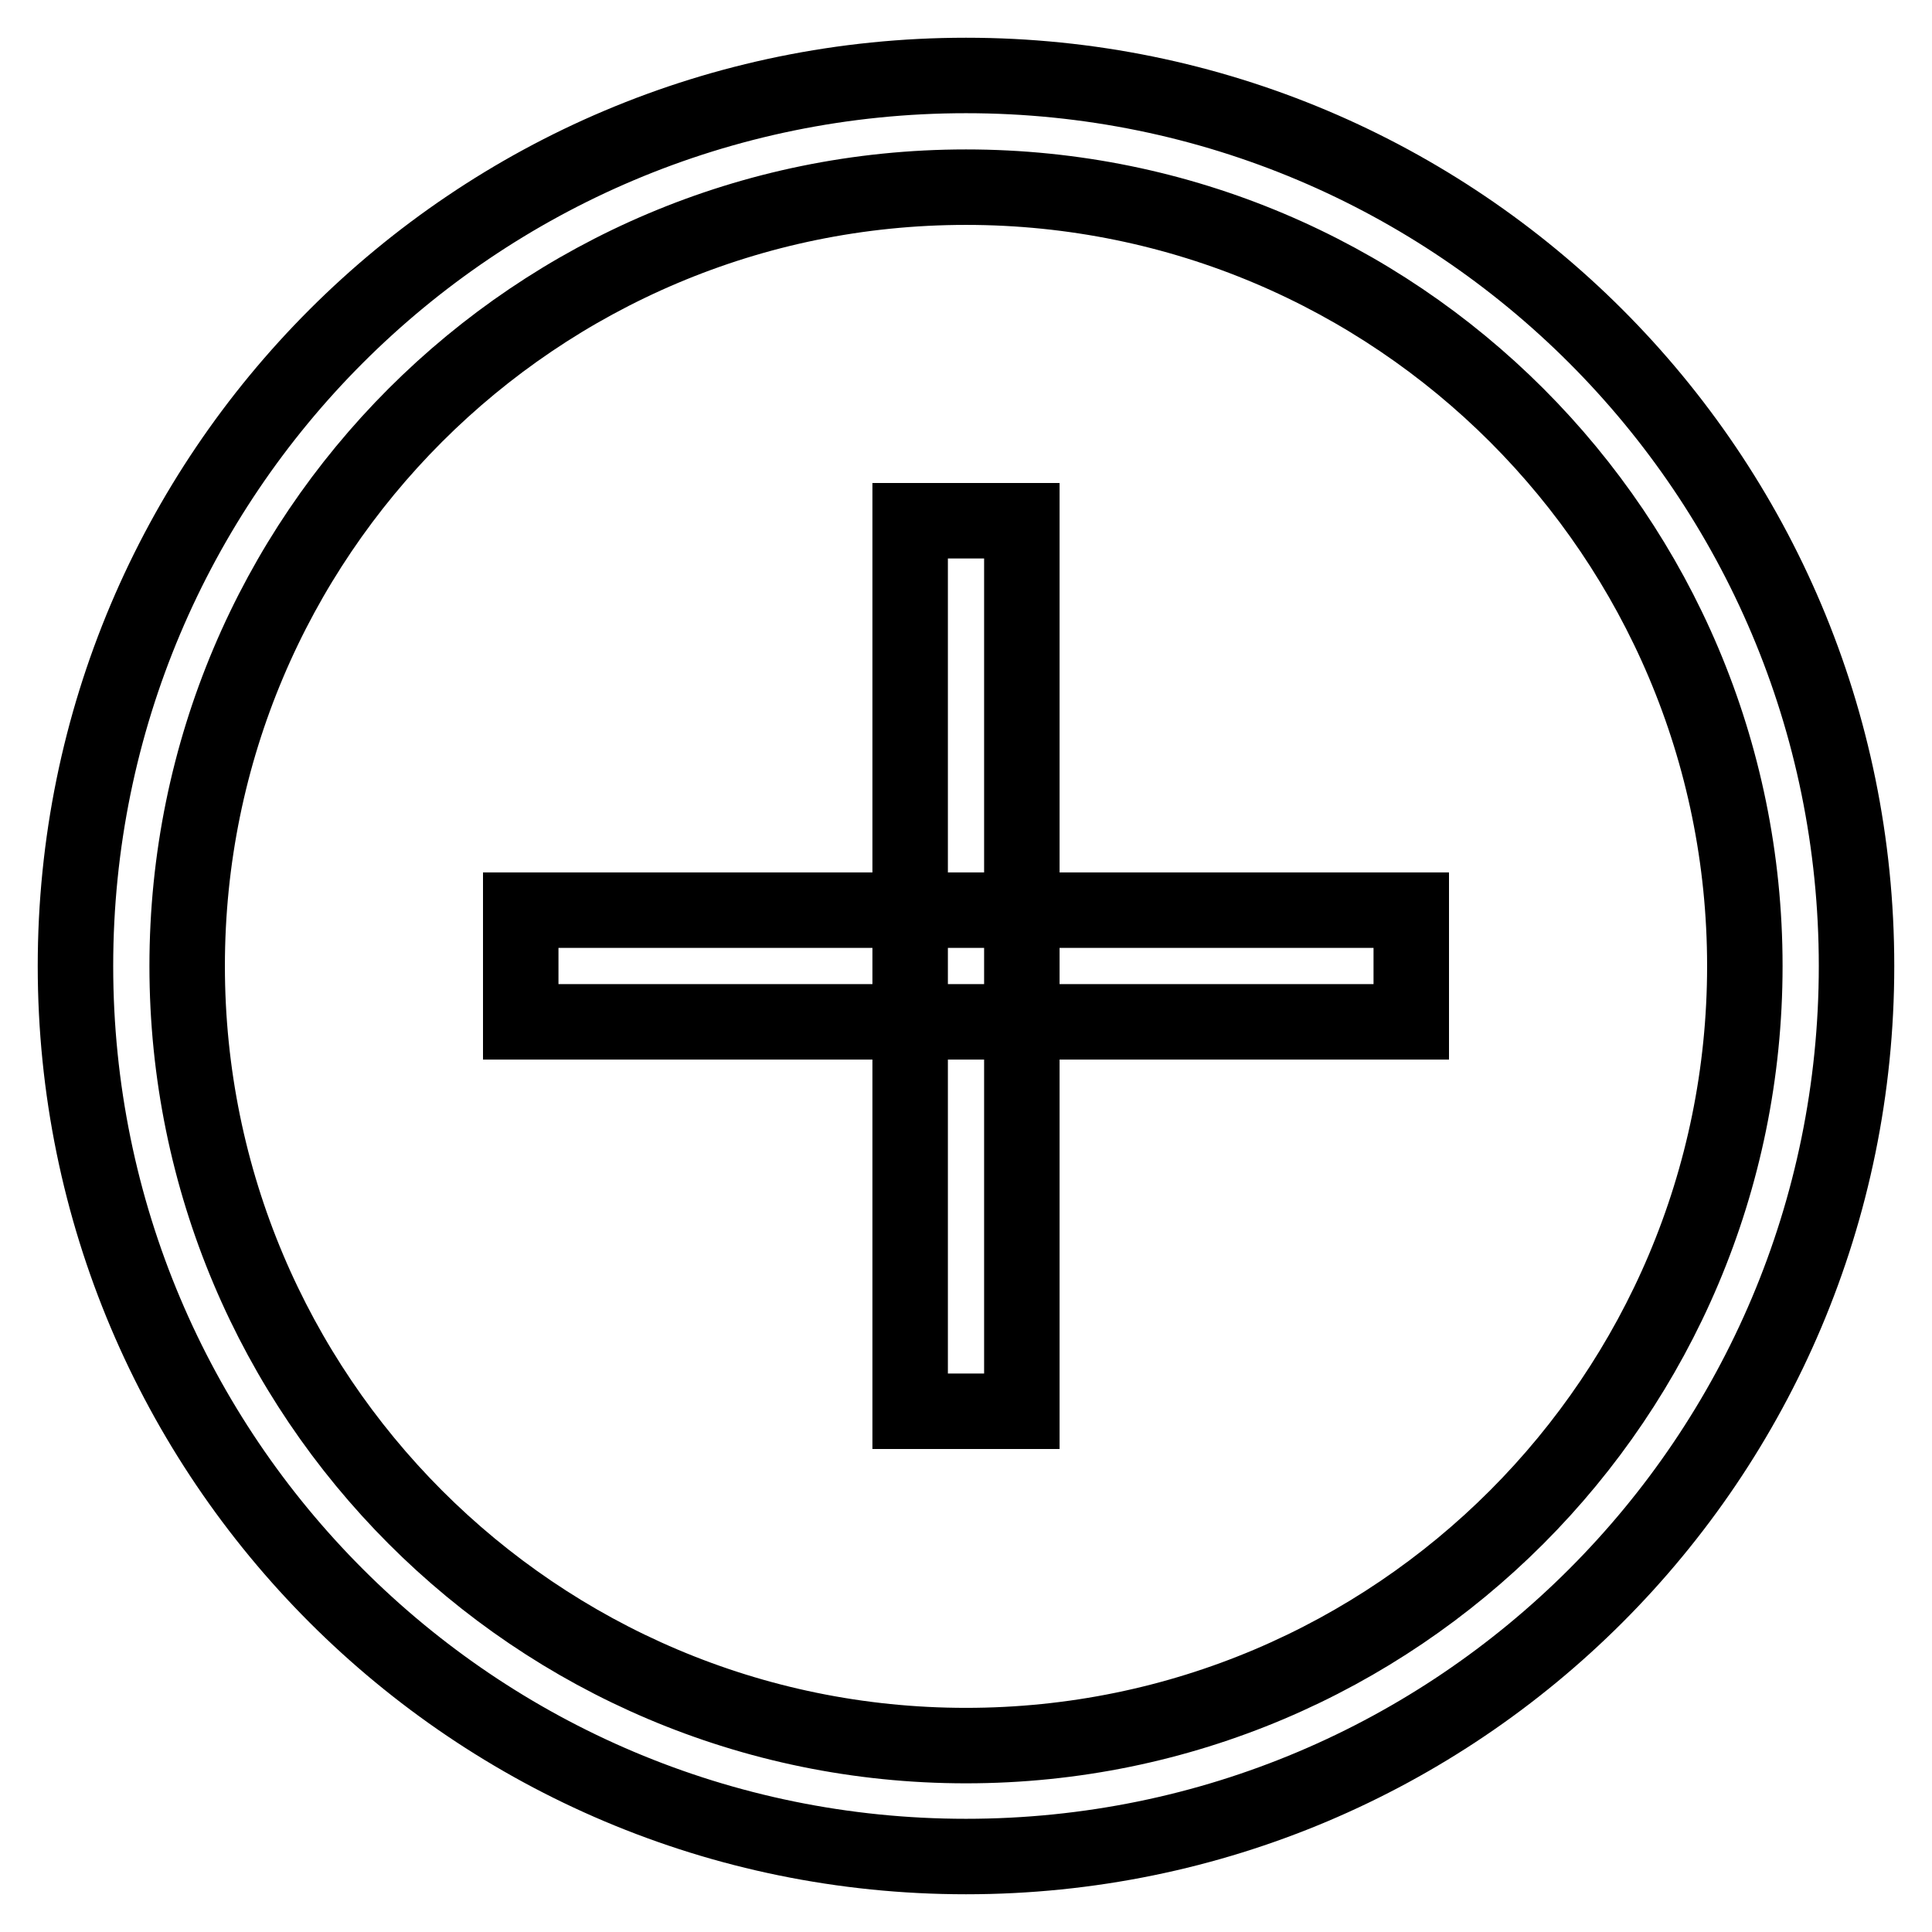
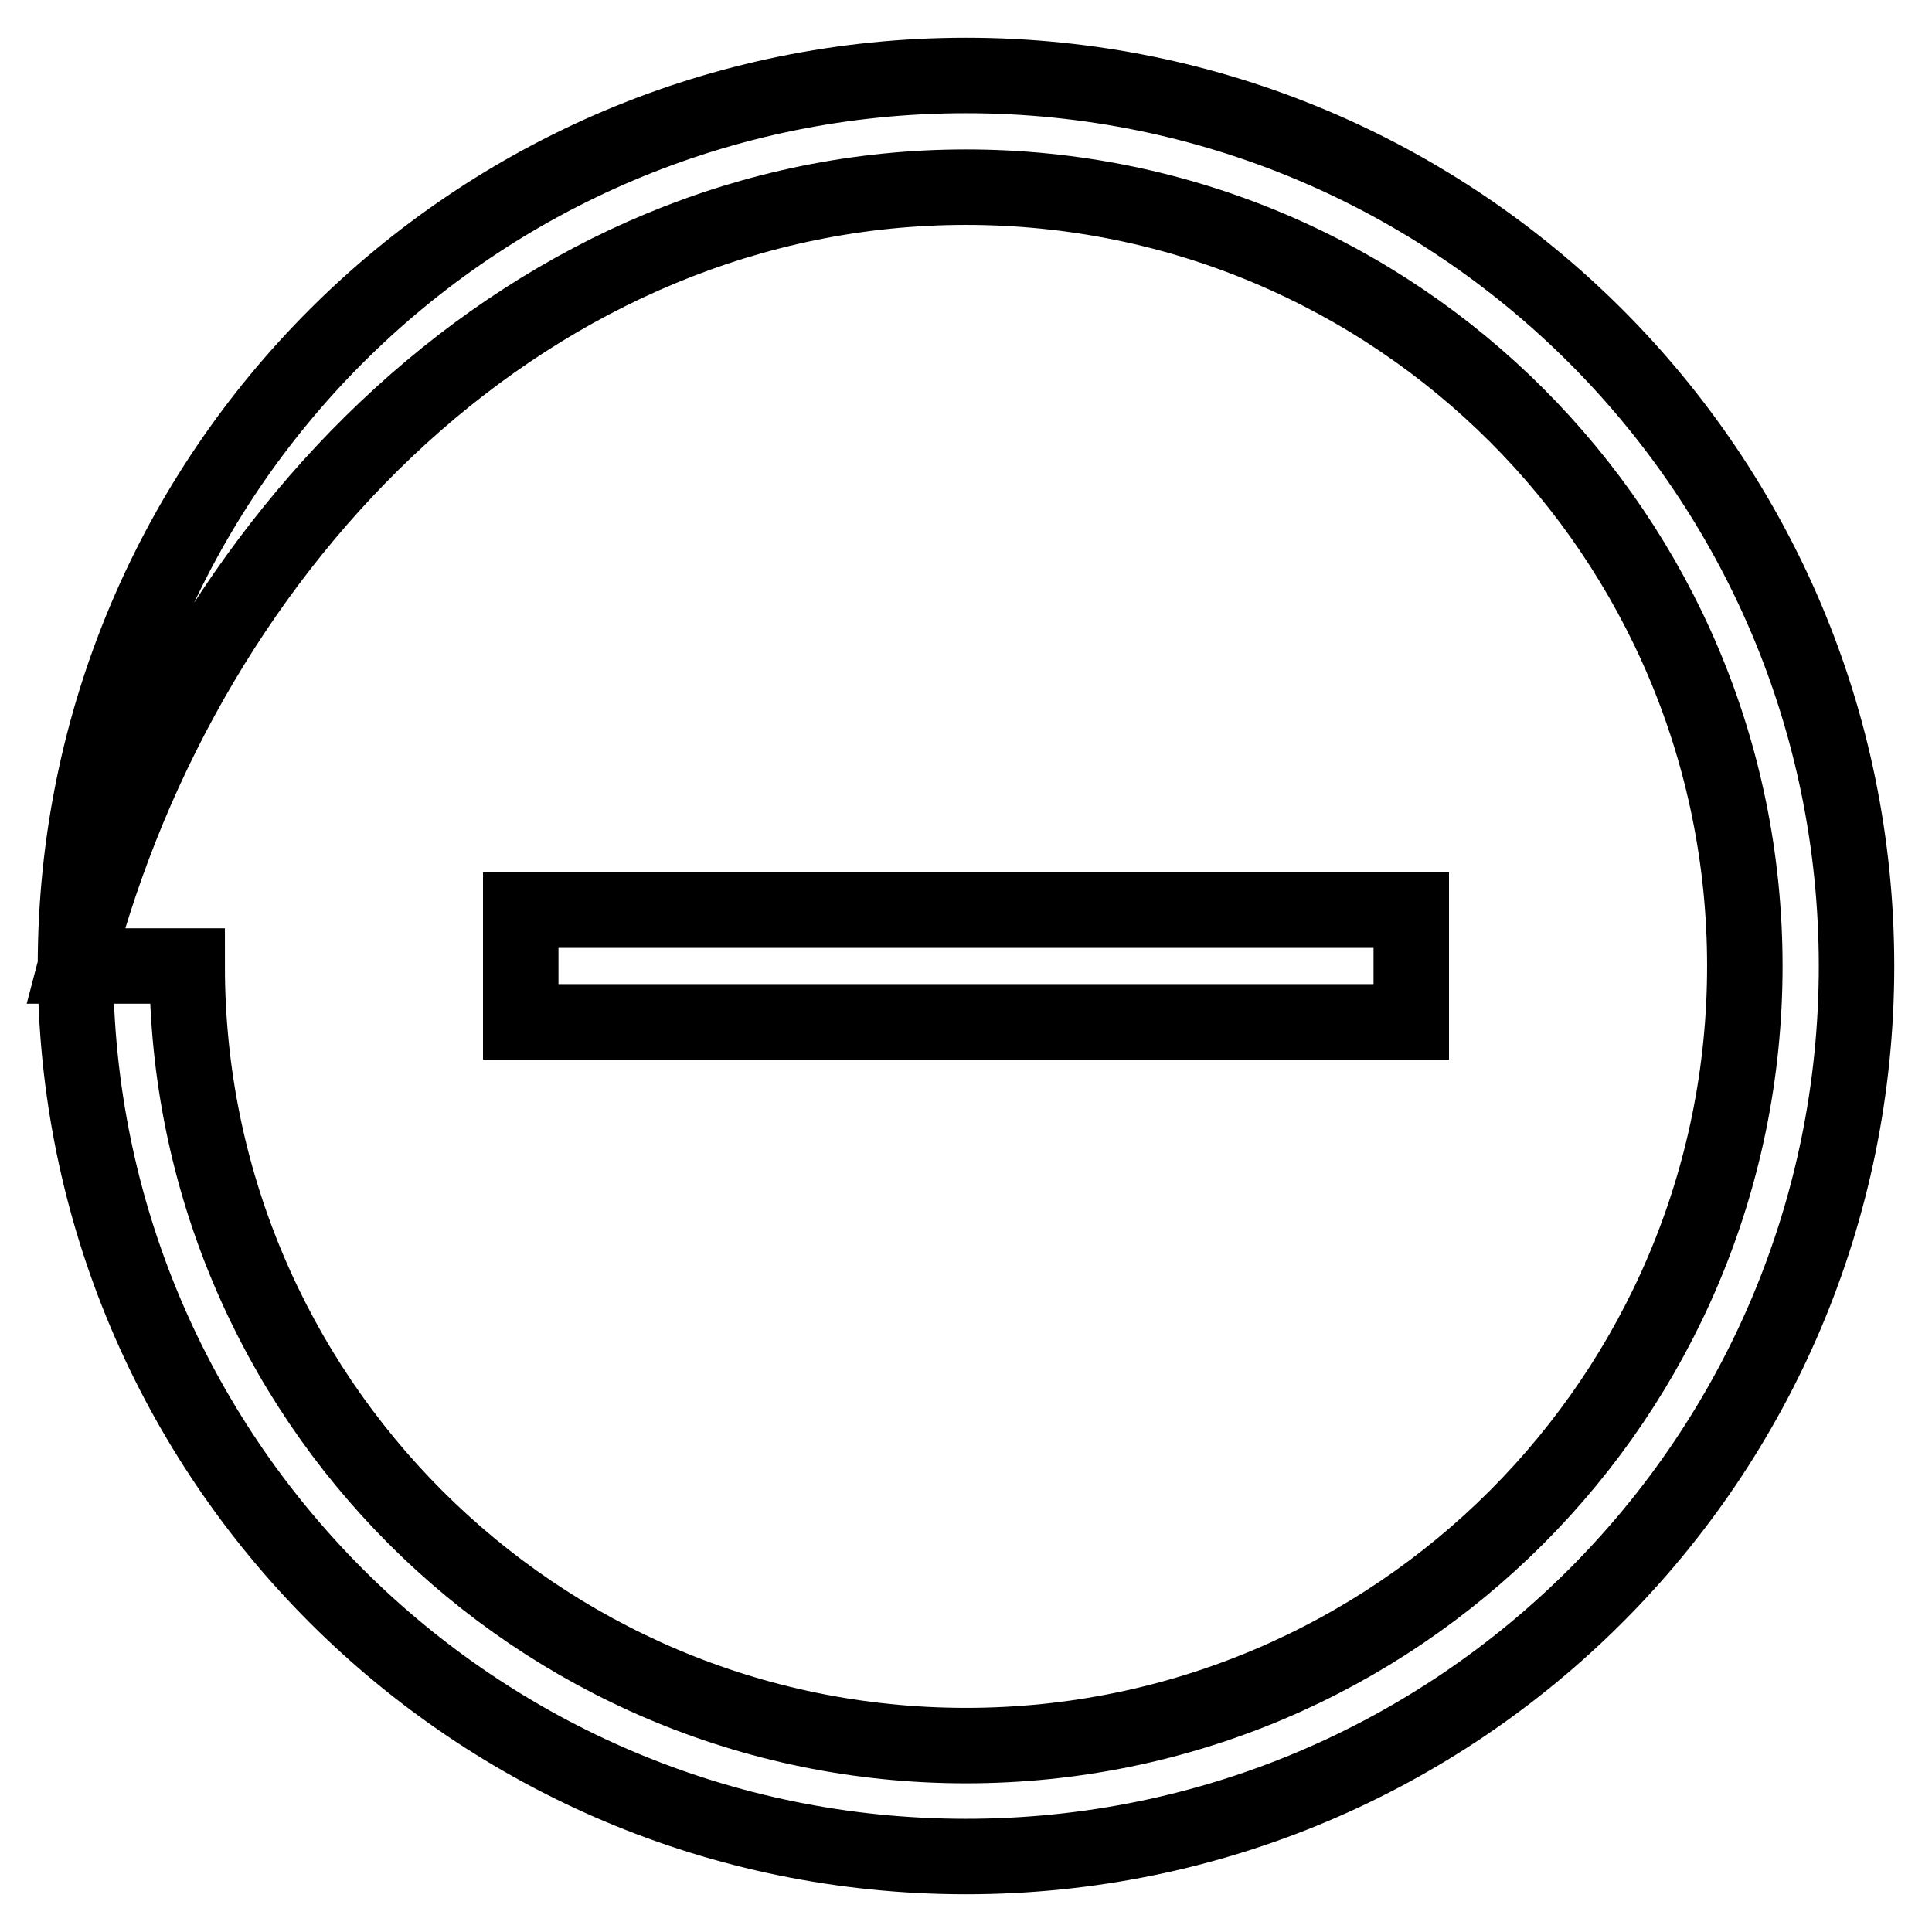
<svg xmlns="http://www.w3.org/2000/svg" version="1.1" x="0px" y="0px" viewBox="0 0 256 256" enable-background="new 0 0 256 256" xml:space="preserve">
  <g>
    <g>
-       <path stroke-width="10" fill-opacity="0" stroke="#000000" d="M10,128c0,65.2,52.8,118,118,118c65.2,0,118-52.8,118-118c0-65.2-52.8-118-118-118C62.8,10,10,62.8,10,128z M24.8,128C24.8,71,71,24.8,128,24.8c57,0,103.2,46.2,103.2,103.2c0,57-46.2,103.3-103.2,103.3C71,231.3,24.8,185,24.8,128z" />
+       <path stroke-width="10" fill-opacity="0" stroke="#000000" d="M10,128c0,65.2,52.8,118,118,118c65.2,0,118-52.8,118-118c0-65.2-52.8-118-118-118C62.8,10,10,62.8,10,128z C24.8,71,71,24.8,128,24.8c57,0,103.2,46.2,103.2,103.2c0,57-46.2,103.3-103.2,103.3C71,231.3,24.8,185,24.8,128z" />
      <path stroke-width="10" fill-opacity="0" stroke="#000000" d="M69,120.6h118v14.8H69V120.6L69,120.6z" />
-       <path stroke-width="10" fill-opacity="0" stroke="#000000" d="M120.6,69h14.8v118h-14.8V69L120.6,69z" />
    </g>
  </g>
</svg>